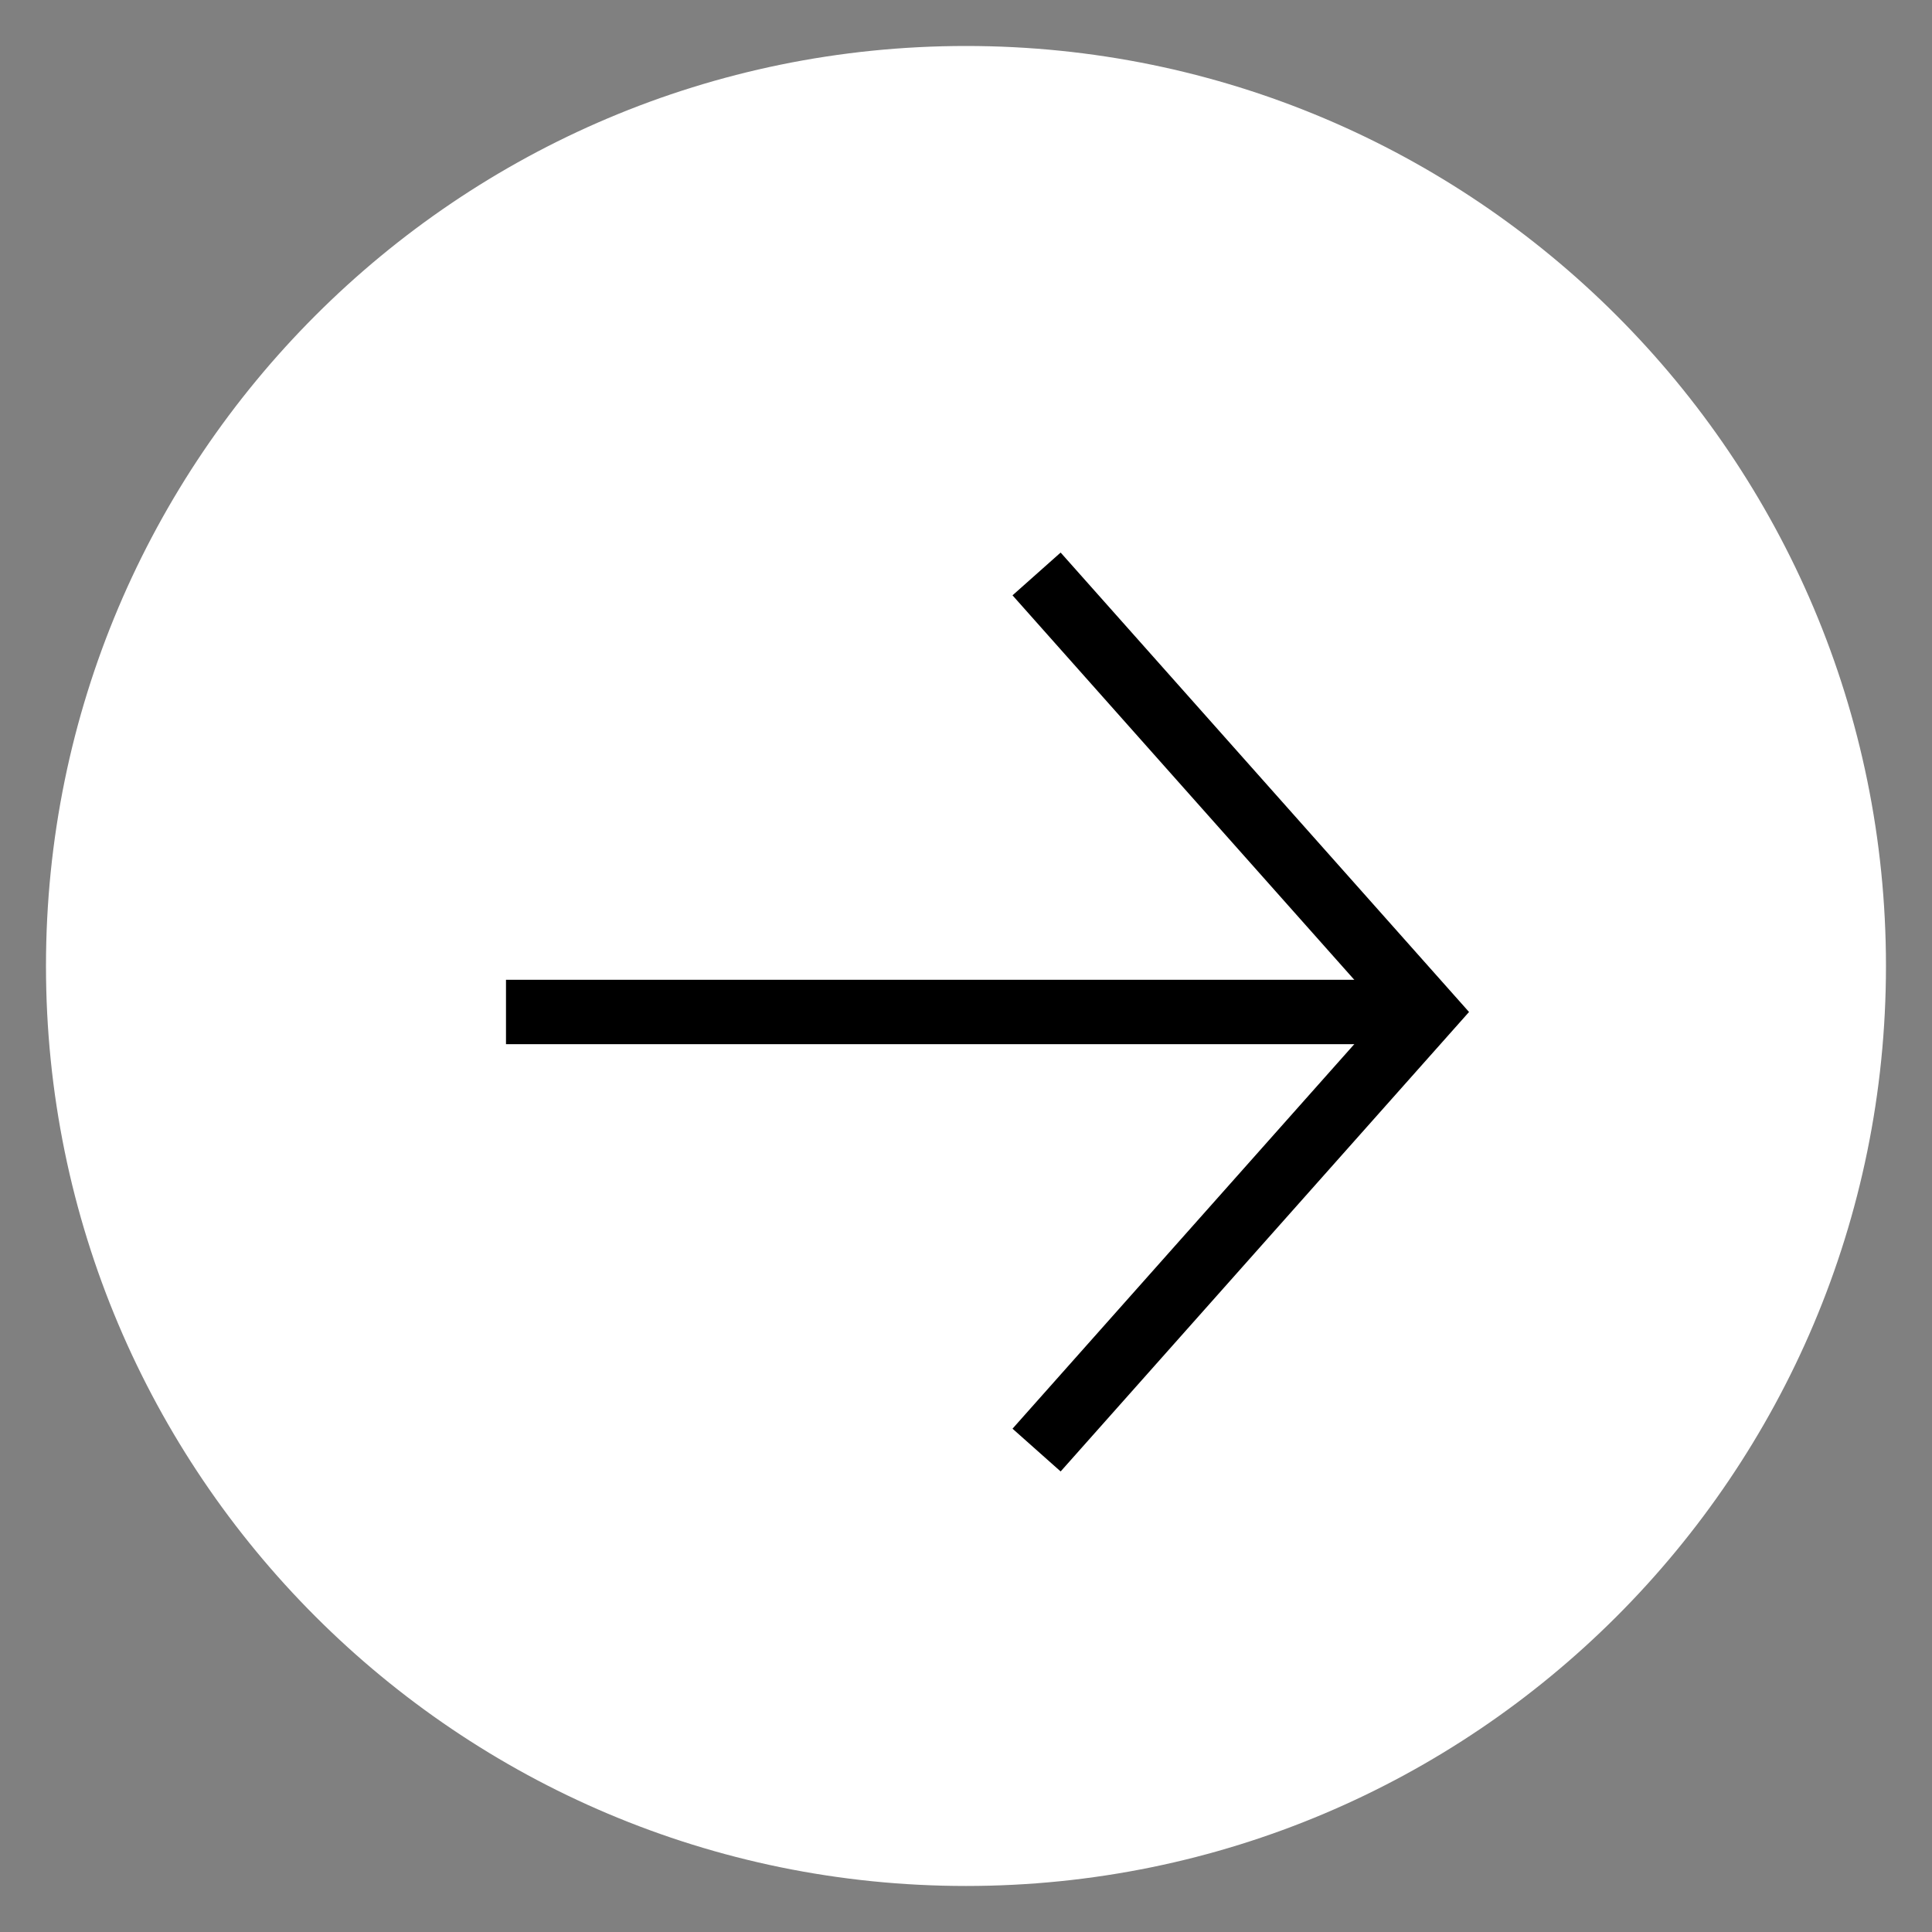
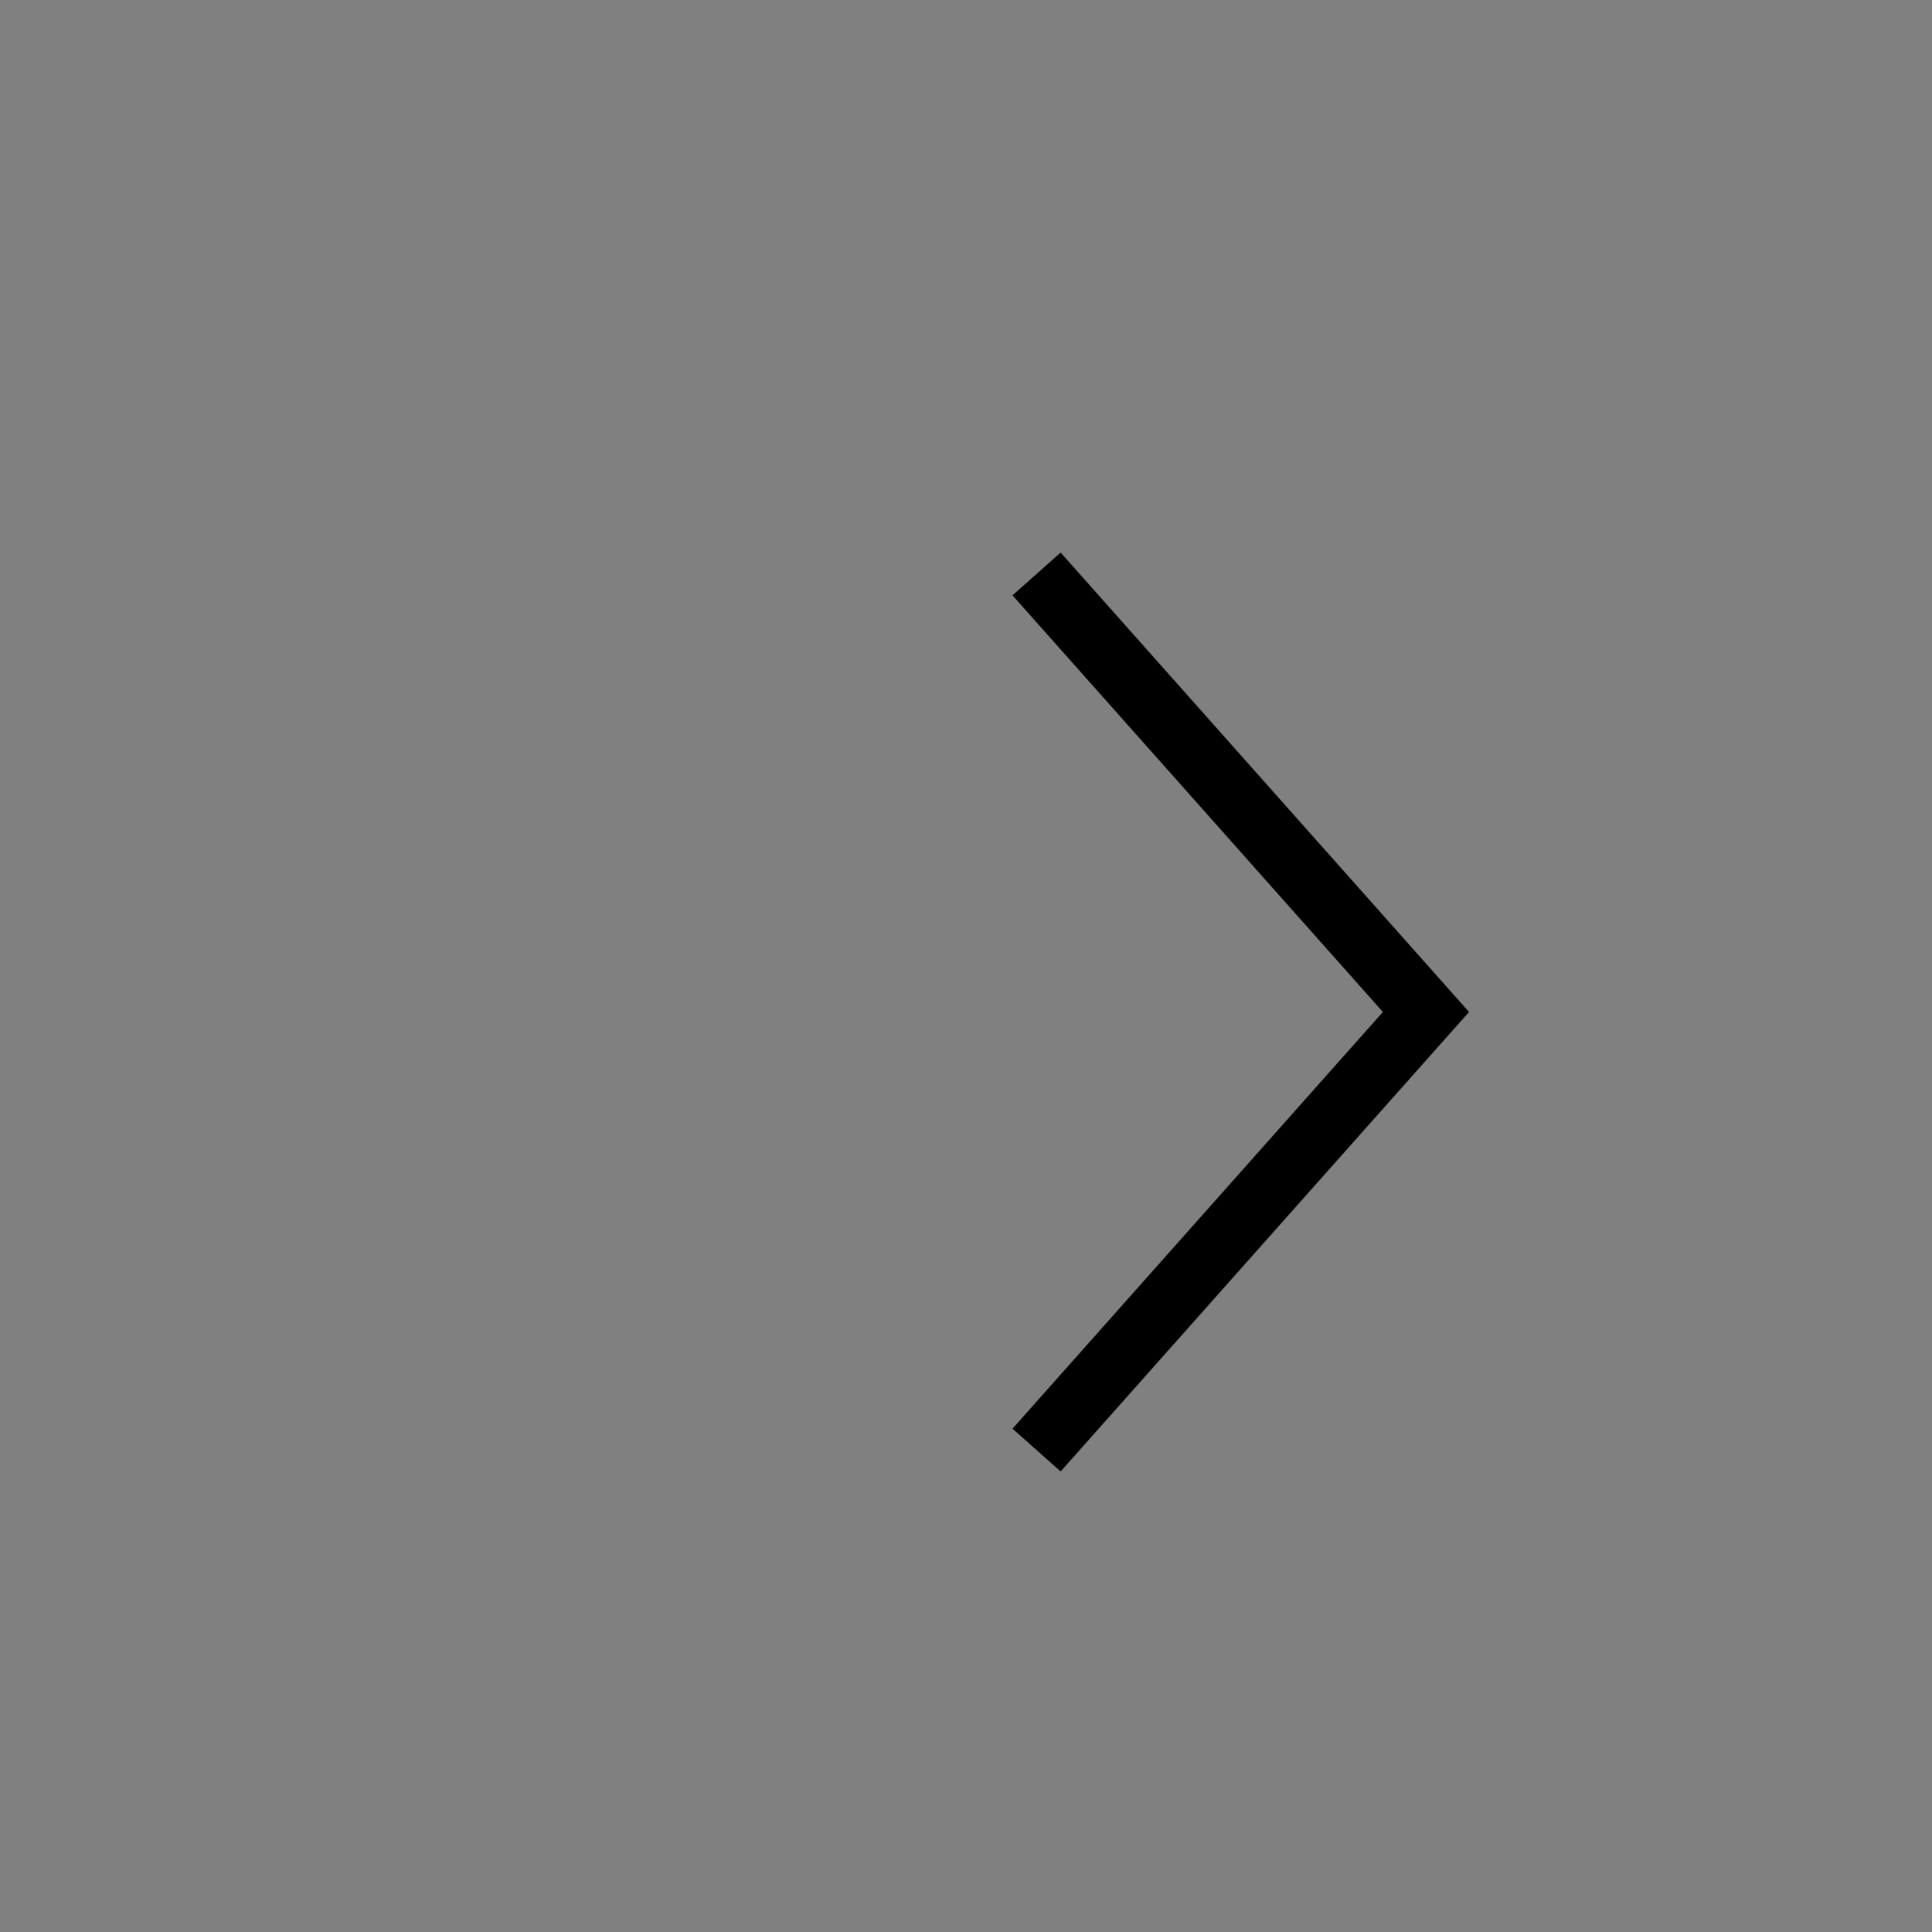
<svg xmlns="http://www.w3.org/2000/svg" width="40" height="40" viewBox="0 0 40 40" fill="none">
  <rect x="0" y="0" width="40" height="40" fill="#808080" stroke="none" />
  <g clip-path="url(#clip0_5122_496)">
-     <path d="M20 0.952C9.48 0.952 0.952 9.48 0.952 20C0.952 30.52 9.48 39.047 20 39.047C30.52 39.047 39.047 30.52 39.047 20C39.047 9.48 30.52 0.952 20 0.952Z" fill="white" />
-     <path d="M10.476 20.952H29.523" stroke="black" stroke-width="1.333" />
    <path d="M21.904 29.524L29.523 20.952L21.904 12.381" stroke="black" stroke-width="1.333" stroke-linecap="square" />
  </g>
  <defs>
    <clipPath id="clip0_5122_496">
      <rect width="40" height="40" fill="white" />
    </clipPath>
  </defs>
</svg>